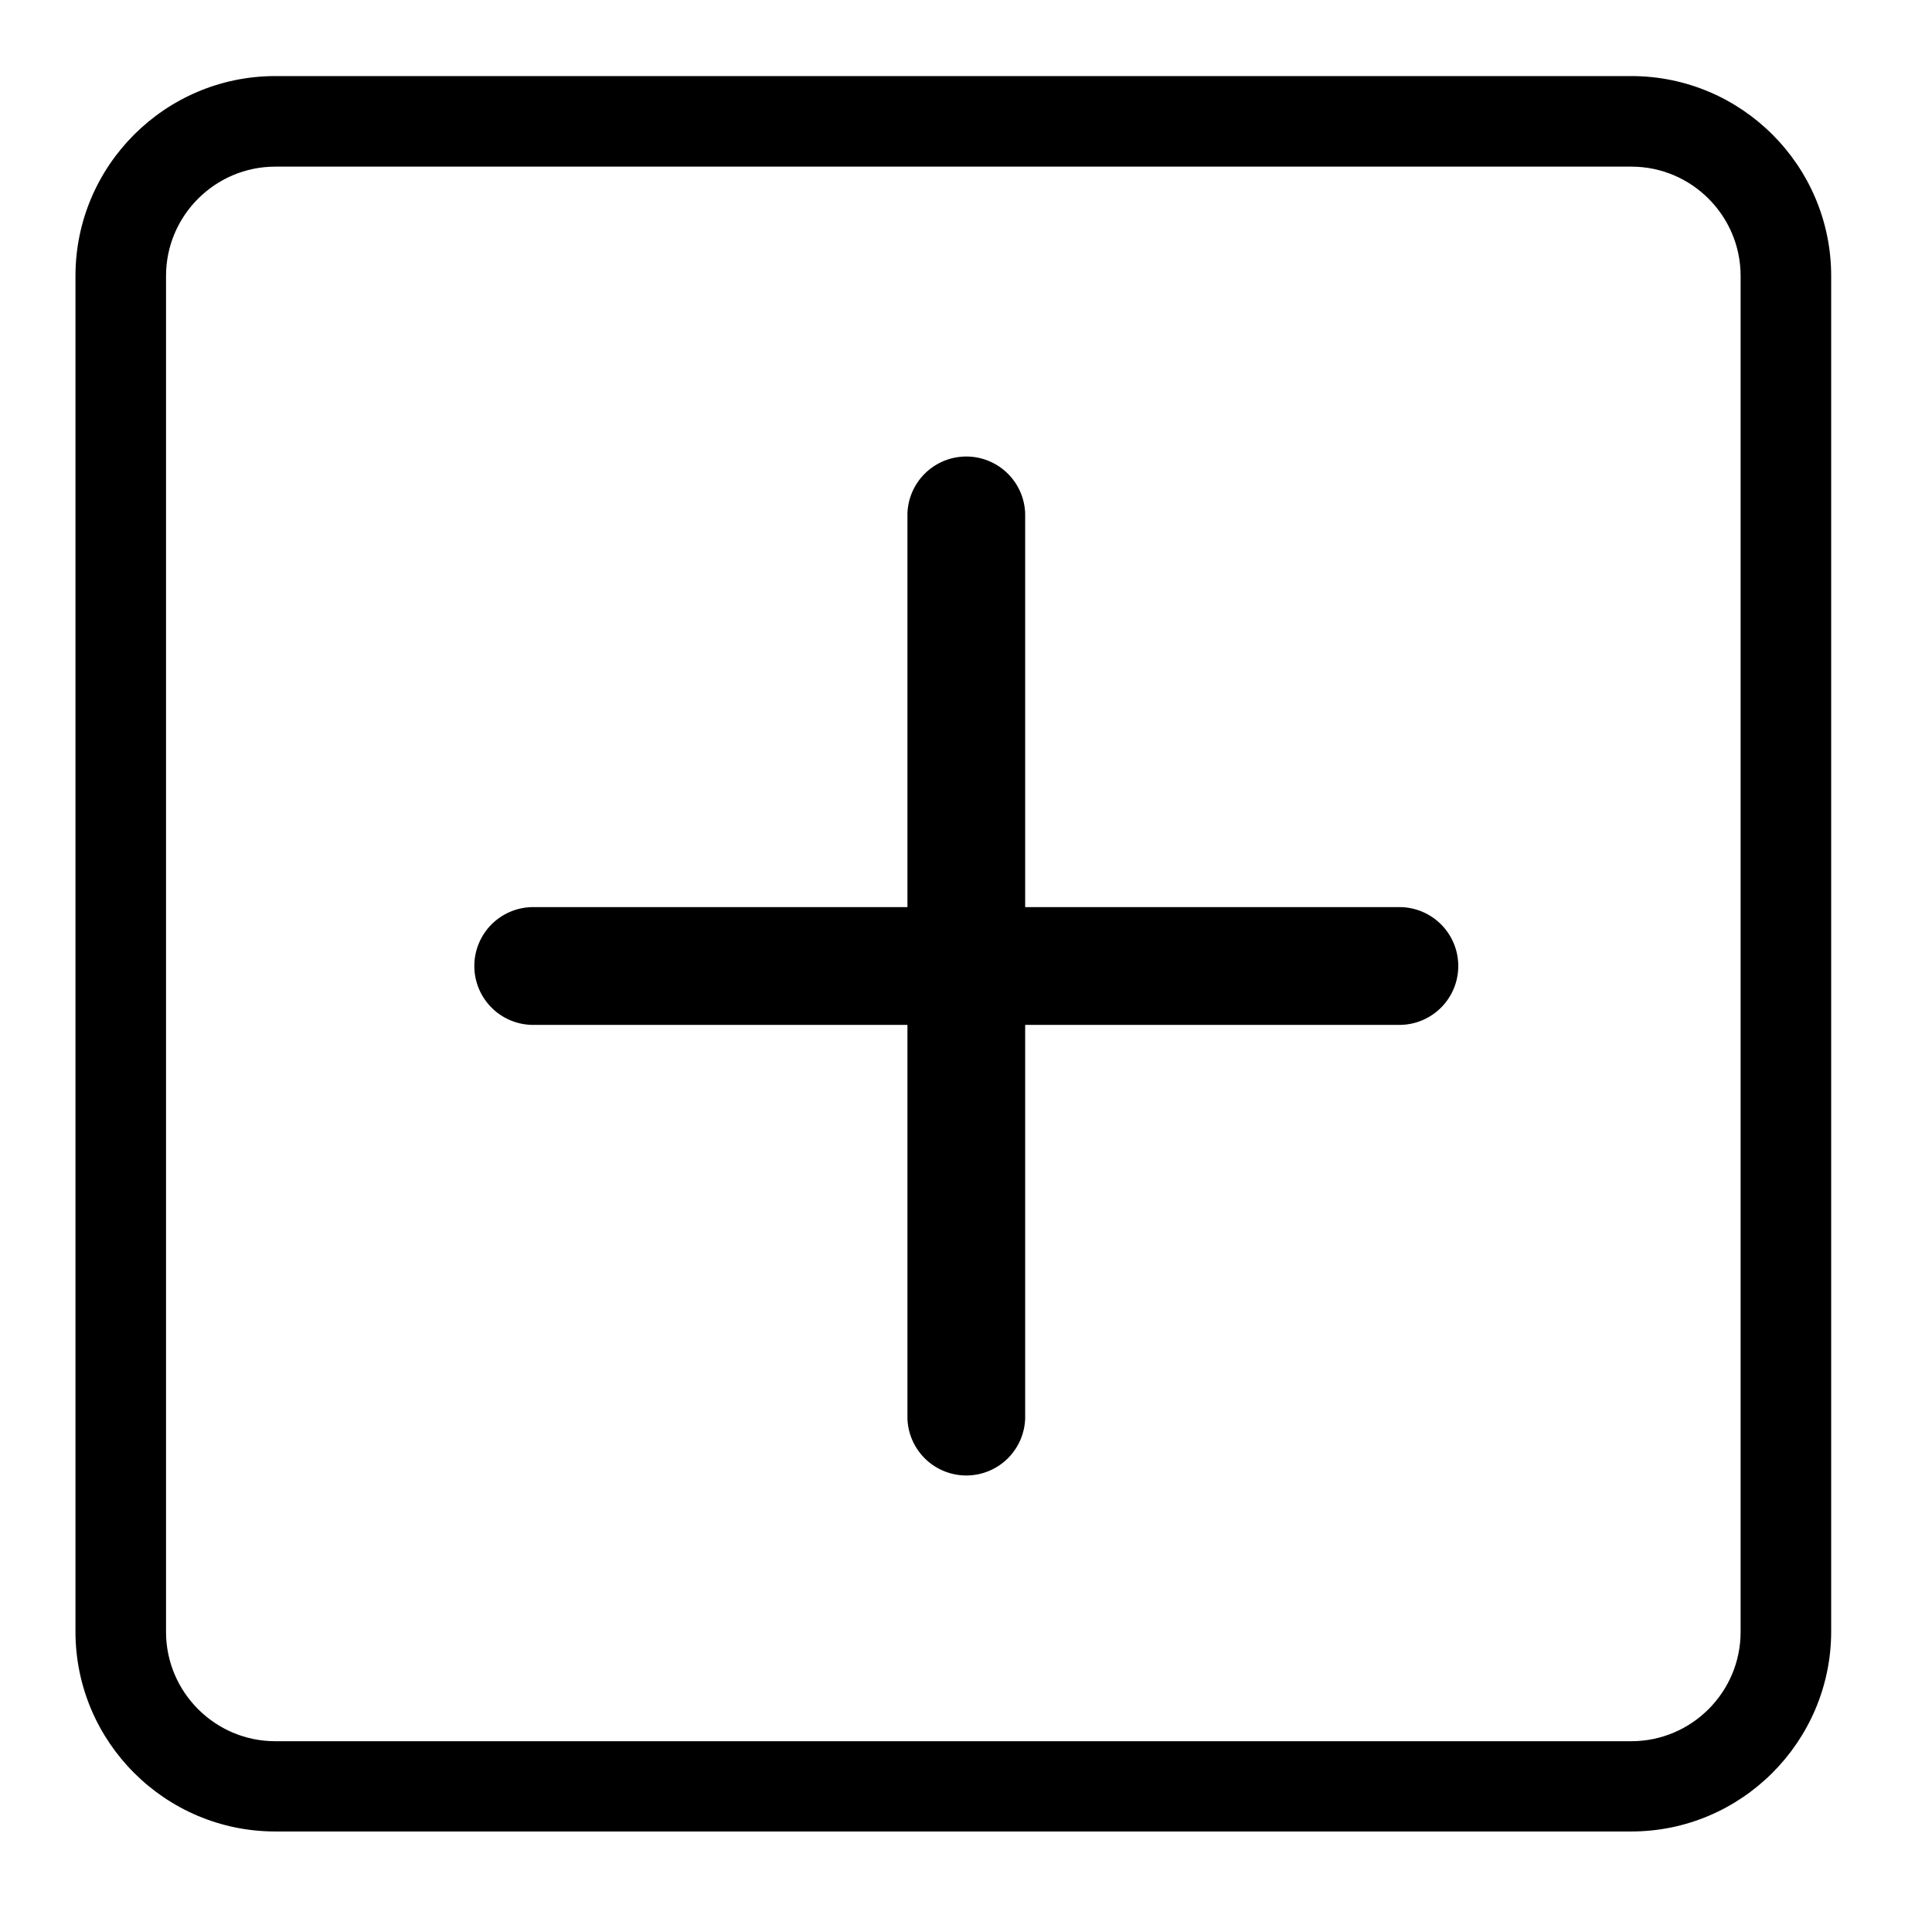
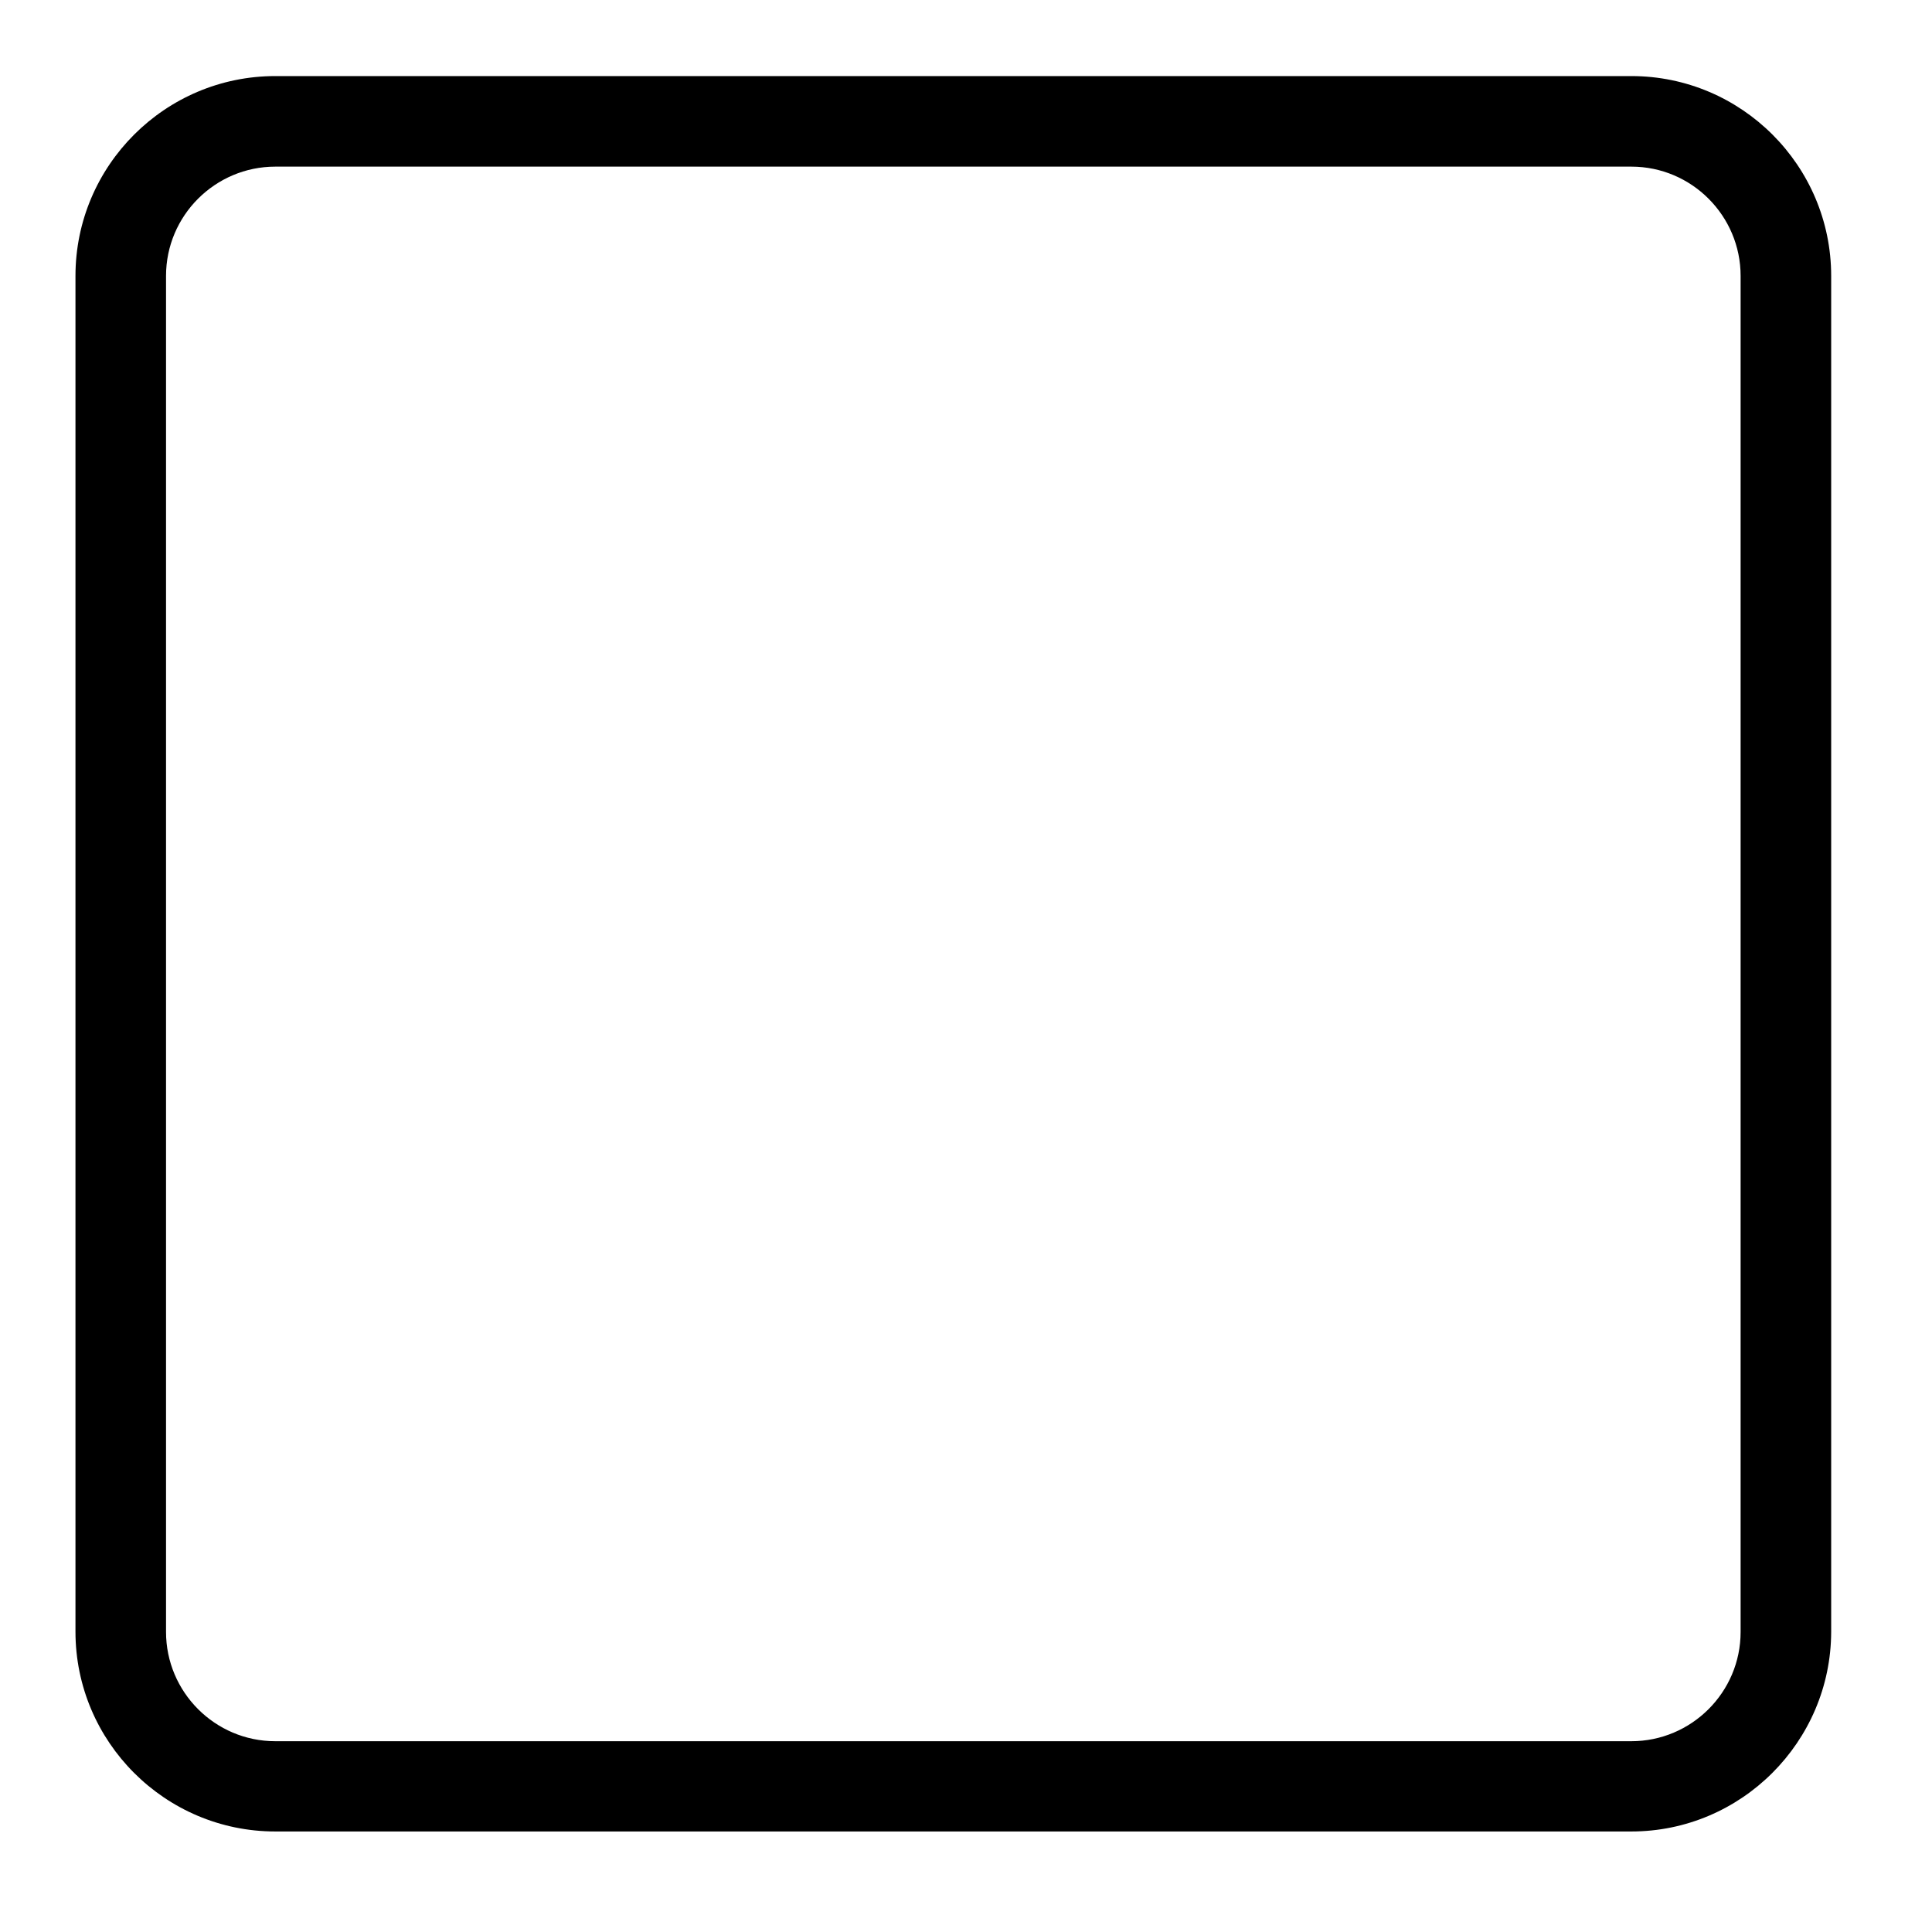
<svg xmlns="http://www.w3.org/2000/svg" viewBox="0 0 64 64">
  <style />
  <g id="Layer_2">
-     <path d="M46.41 30.55H33.46V17.02a1.451 1.451 0 0 0-2.9 0v13.53H17.61a1.451 1.451 0 0 0 0 2.9h12.95v13.53a1.451 1.451 0 0 0 2.9 0V33.45h12.95a1.451 1.451 0 0 0 0-2.9z" stroke="#000" stroke-miterlimit="10" />
    <path d="M54.04 60.67H9.12c-3.65 0-6.62-2.97-6.62-6.62V9.14c0-3.65 2.97-6.62 6.62-6.62h44.92c3.65 0 6.62 2.97 6.62 6.62v44.92c-.01 3.64-2.98 6.61-6.62 6.61zM9.12 5.52c-1.99 0-3.62 1.62-3.62 3.62v44.92c0 1.99 1.62 3.62 3.62 3.62h44.92c1.99 0 3.62-1.62 3.62-3.62V9.14c0-1.99-1.62-3.62-3.62-3.62H9.12z" />
  </g>
</svg>